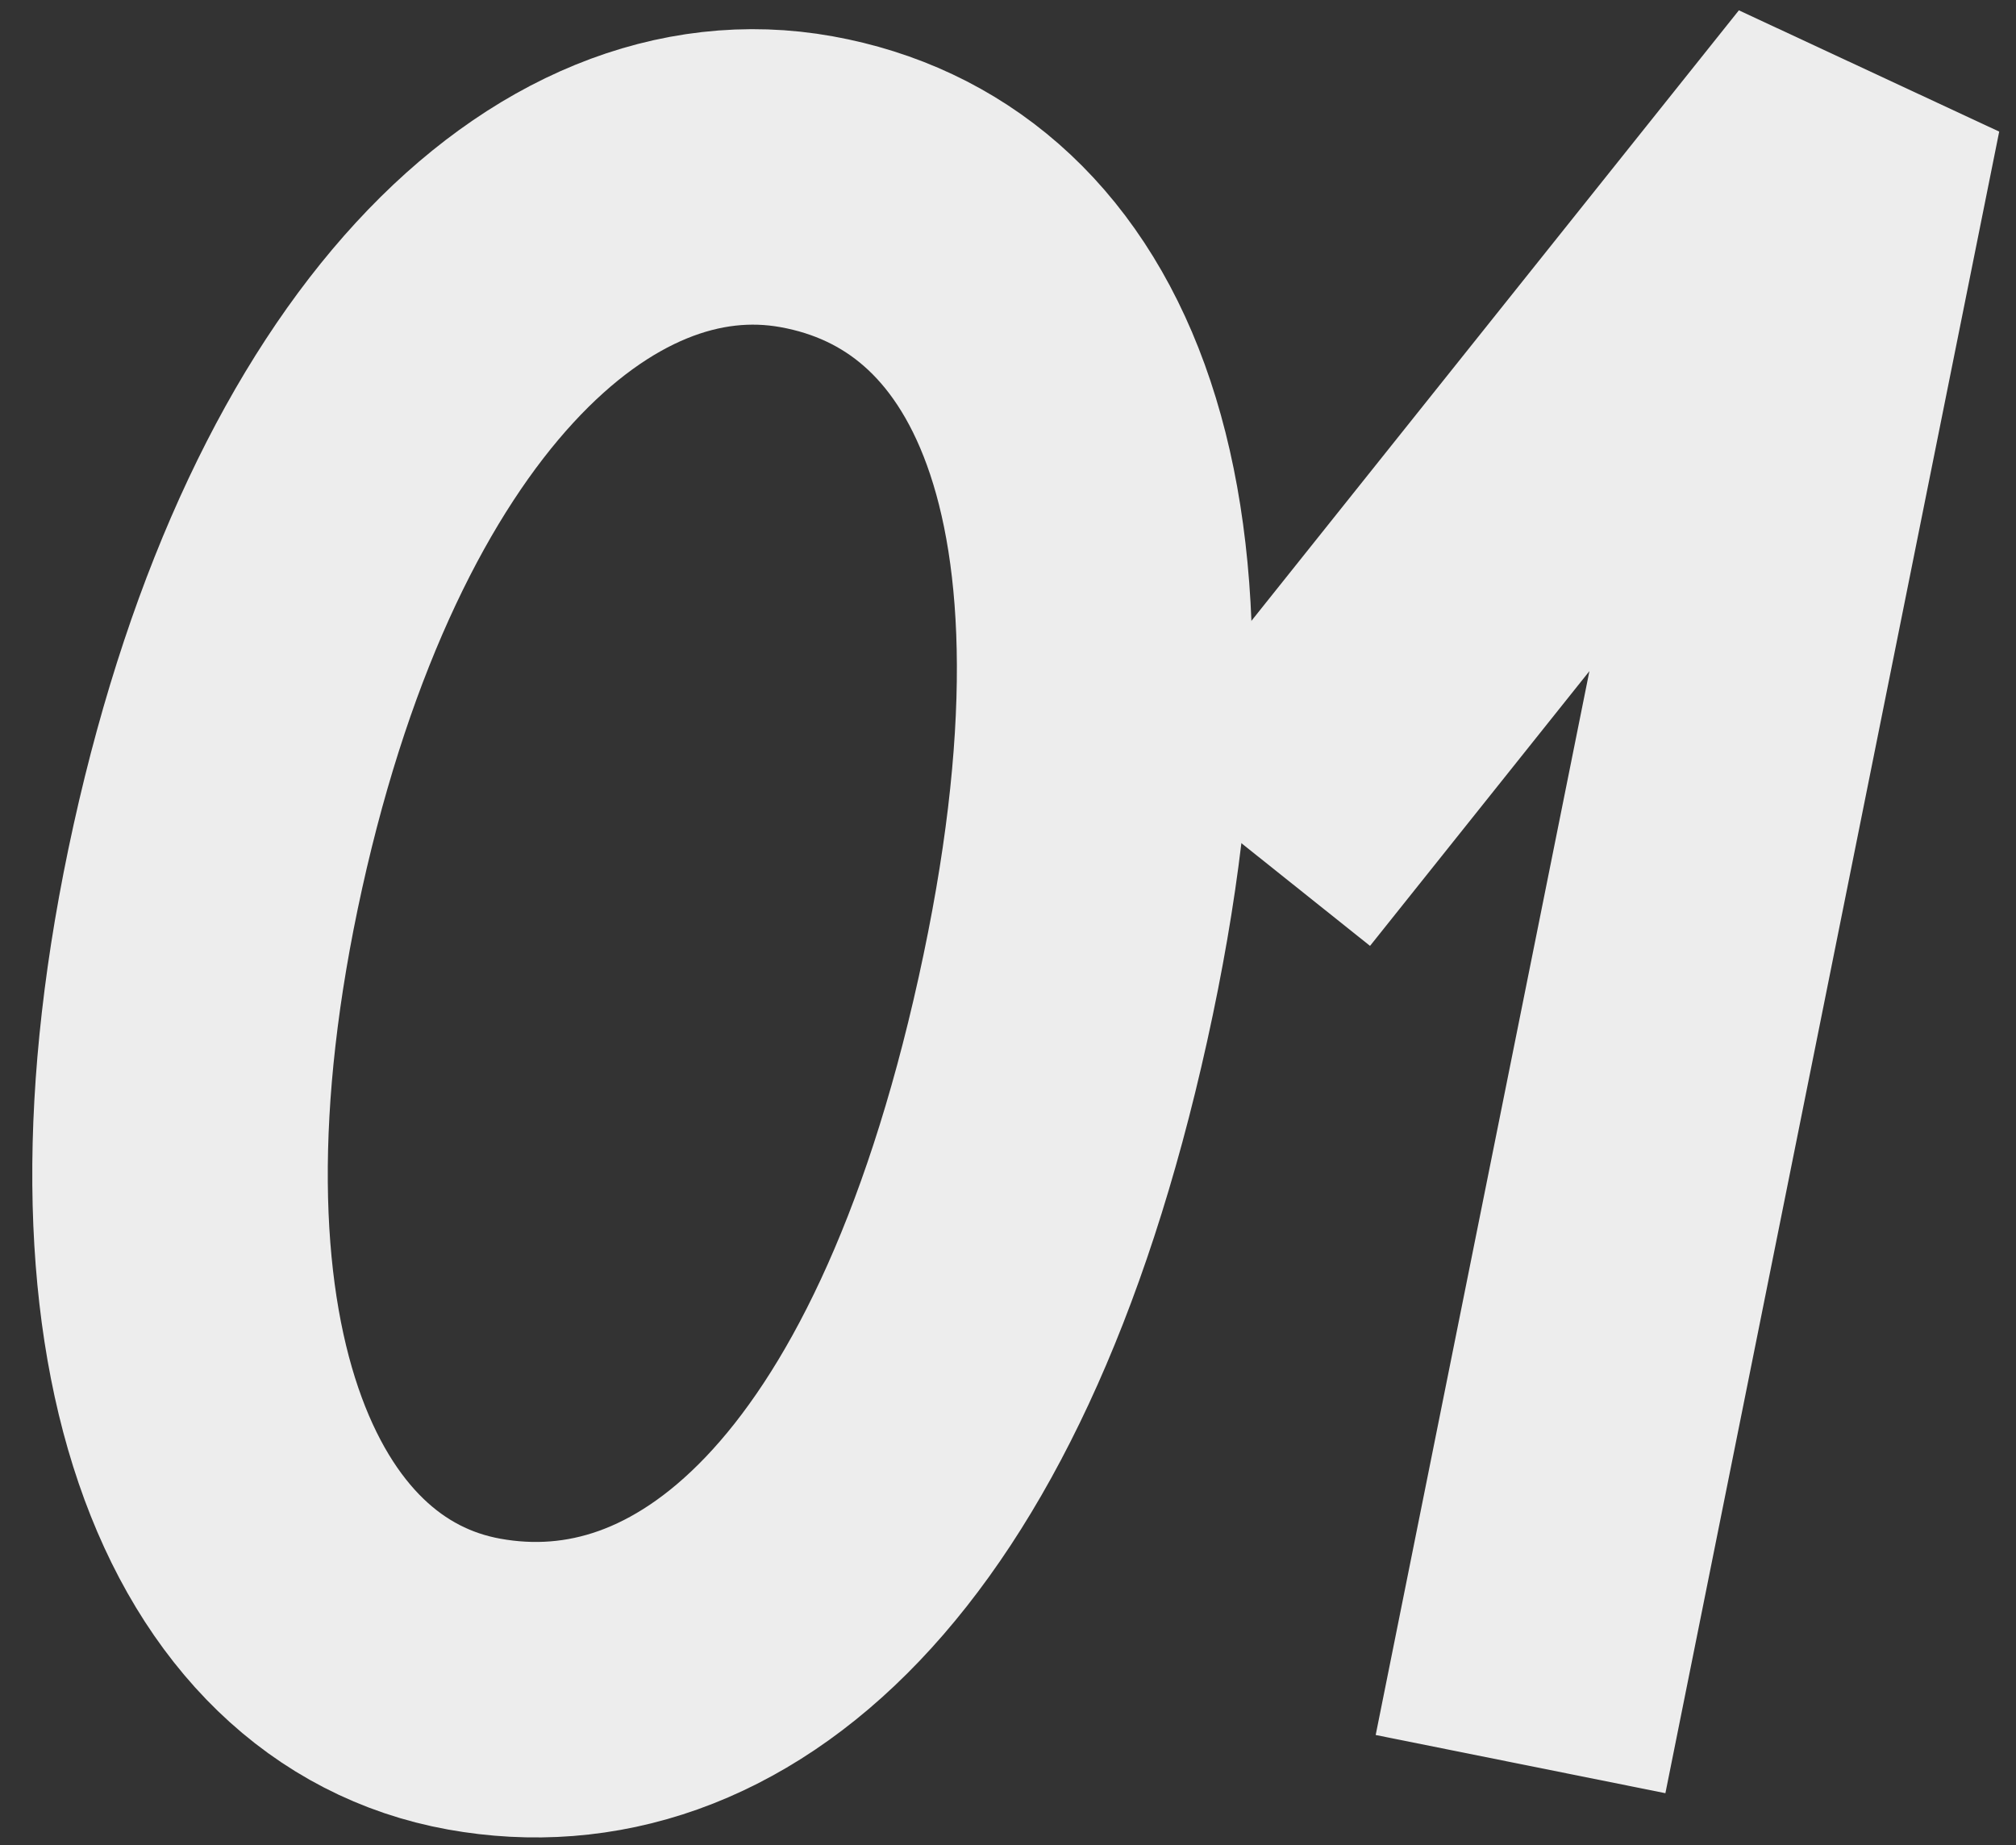
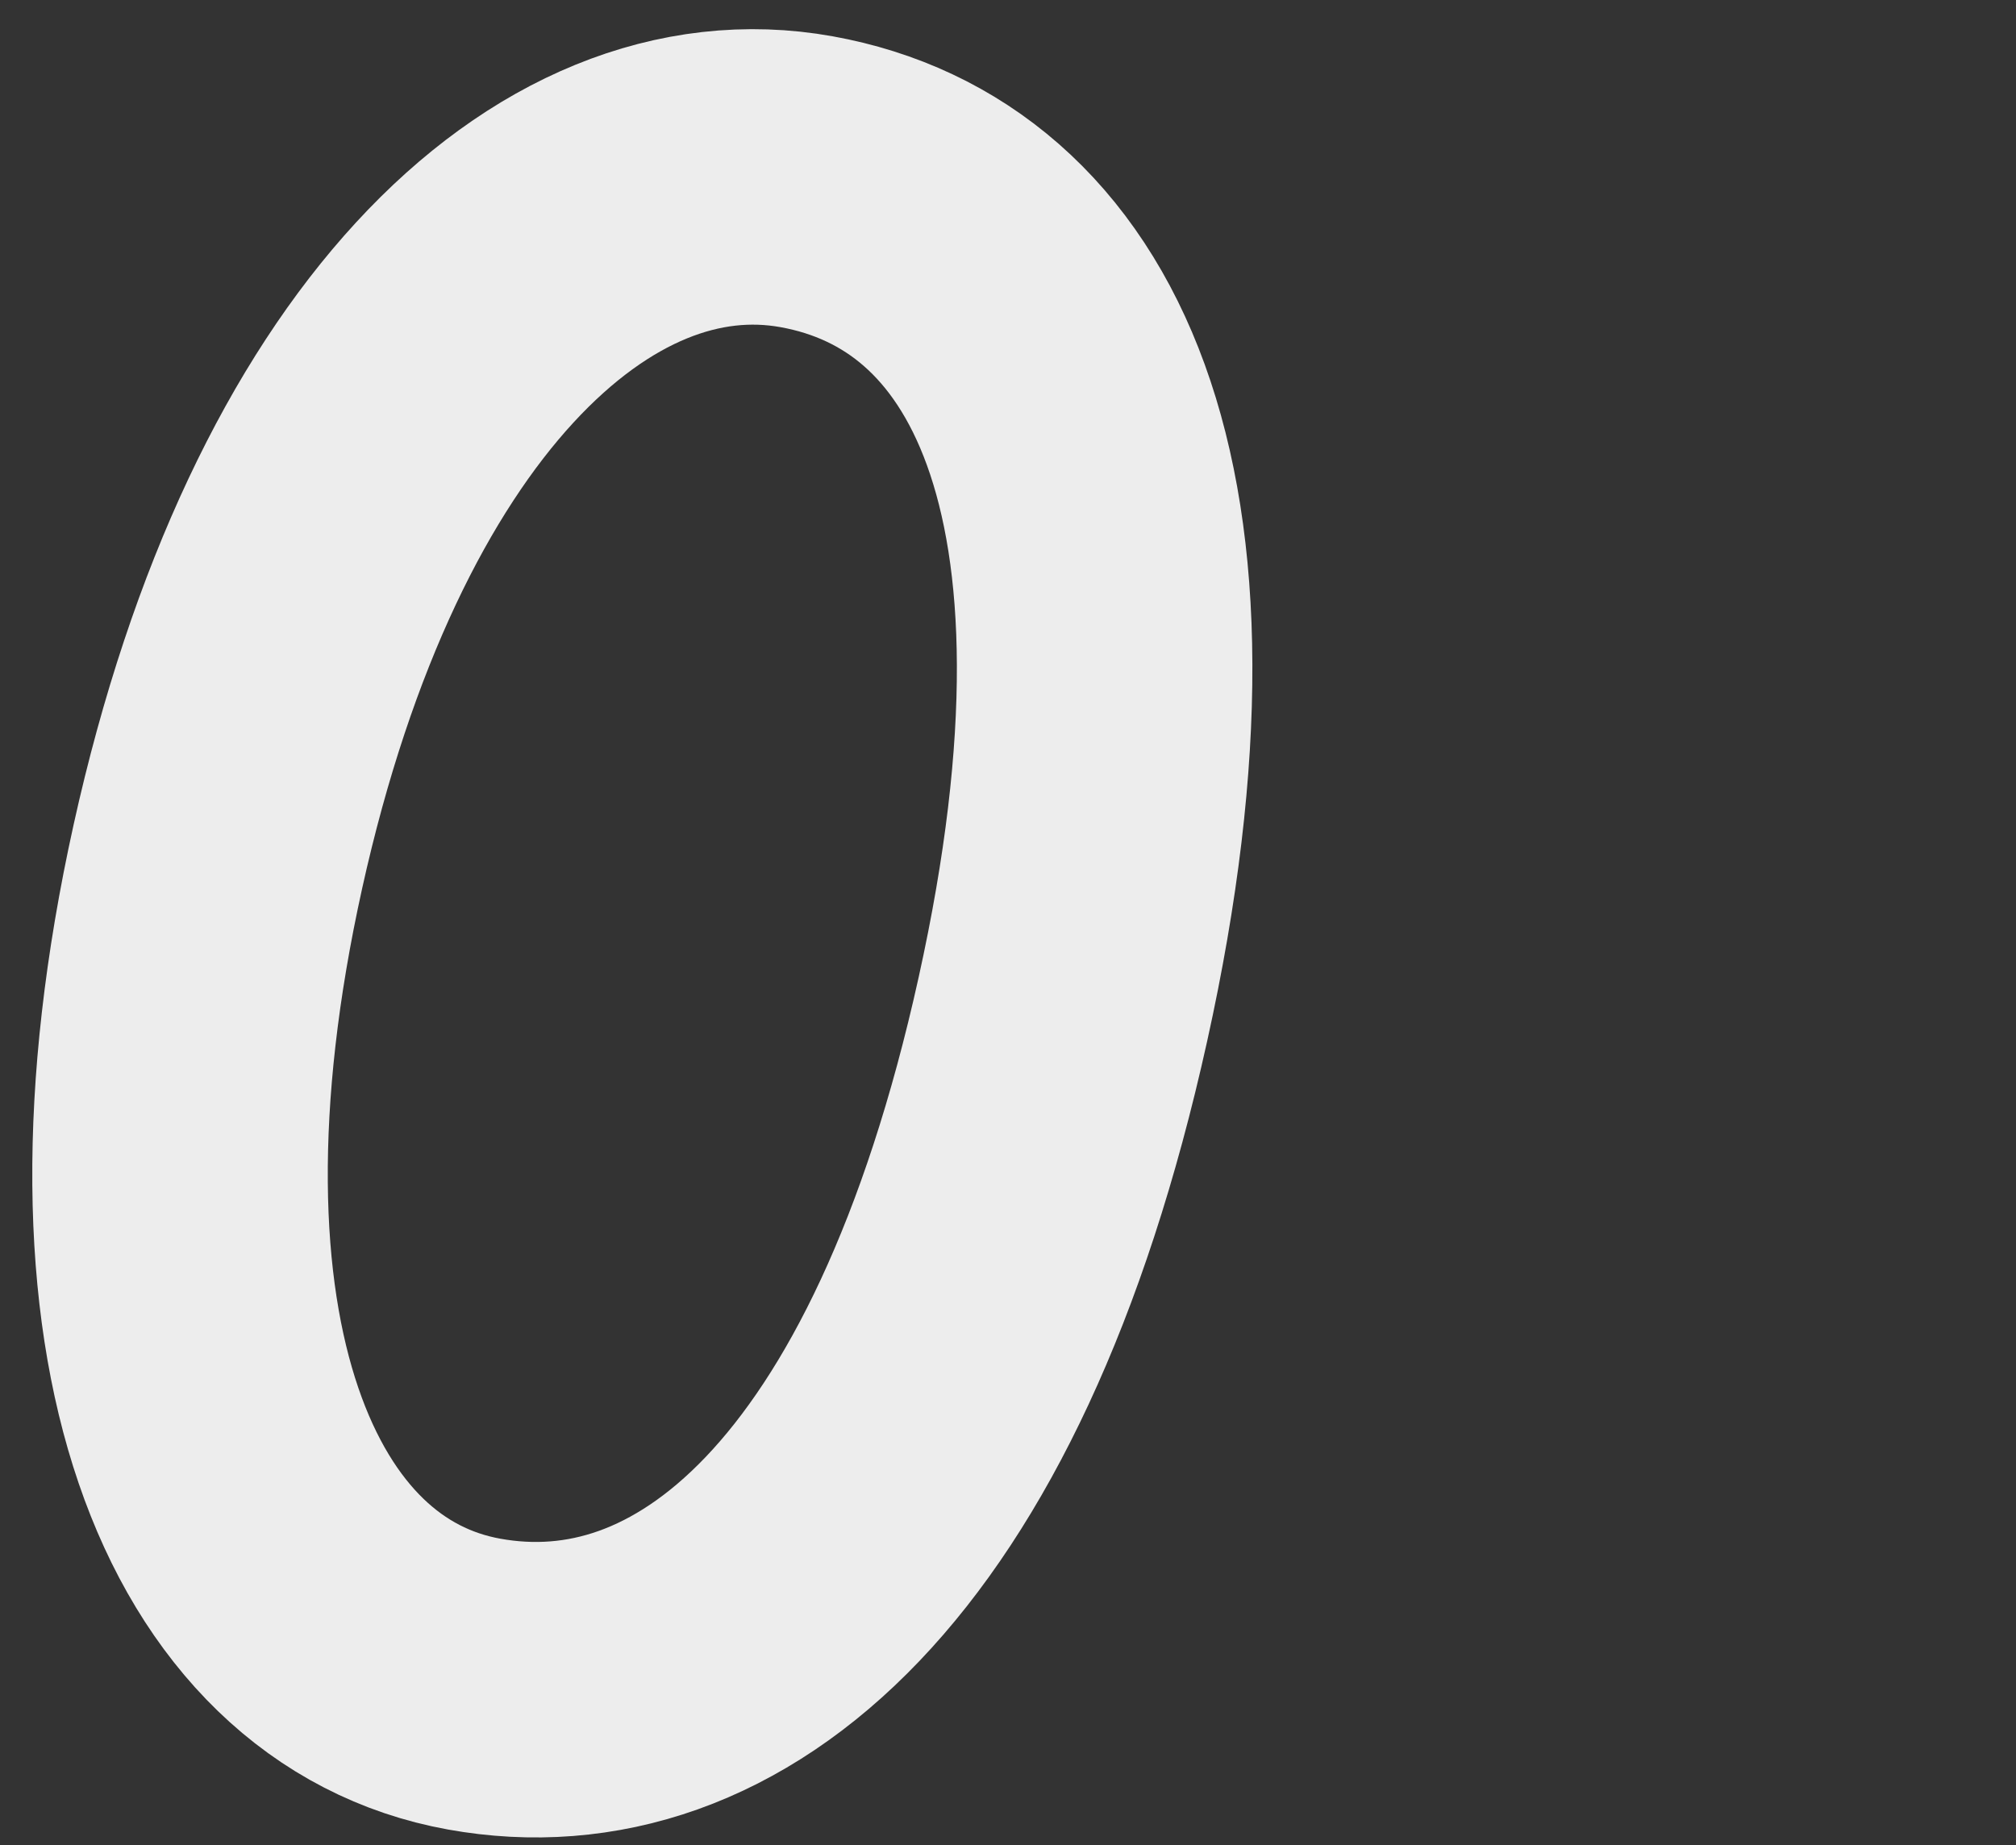
<svg xmlns="http://www.w3.org/2000/svg" width="59" height="54" viewBox="0 0 59 54" fill="none">
  <rect x="0" y="0" width="59" height="54" fill="#333333" stroke="none" />
-   <path d="M36.716 24.985L54.269 3L44.5 51.629" stroke="#EDEDED" stroke-width="8.648" />
  <path d="M31.107 29.536C27.712 44.877 20.705 50.521 13.876 49.288C7.047 48.055 3.252 39.189 6.376 25.07C9.501 10.951 16.778 4.085 23.608 5.319C30.437 6.552 34.502 14.196 31.107 29.536Z" stroke="#EDEDED" stroke-width="8.648" />
</svg>